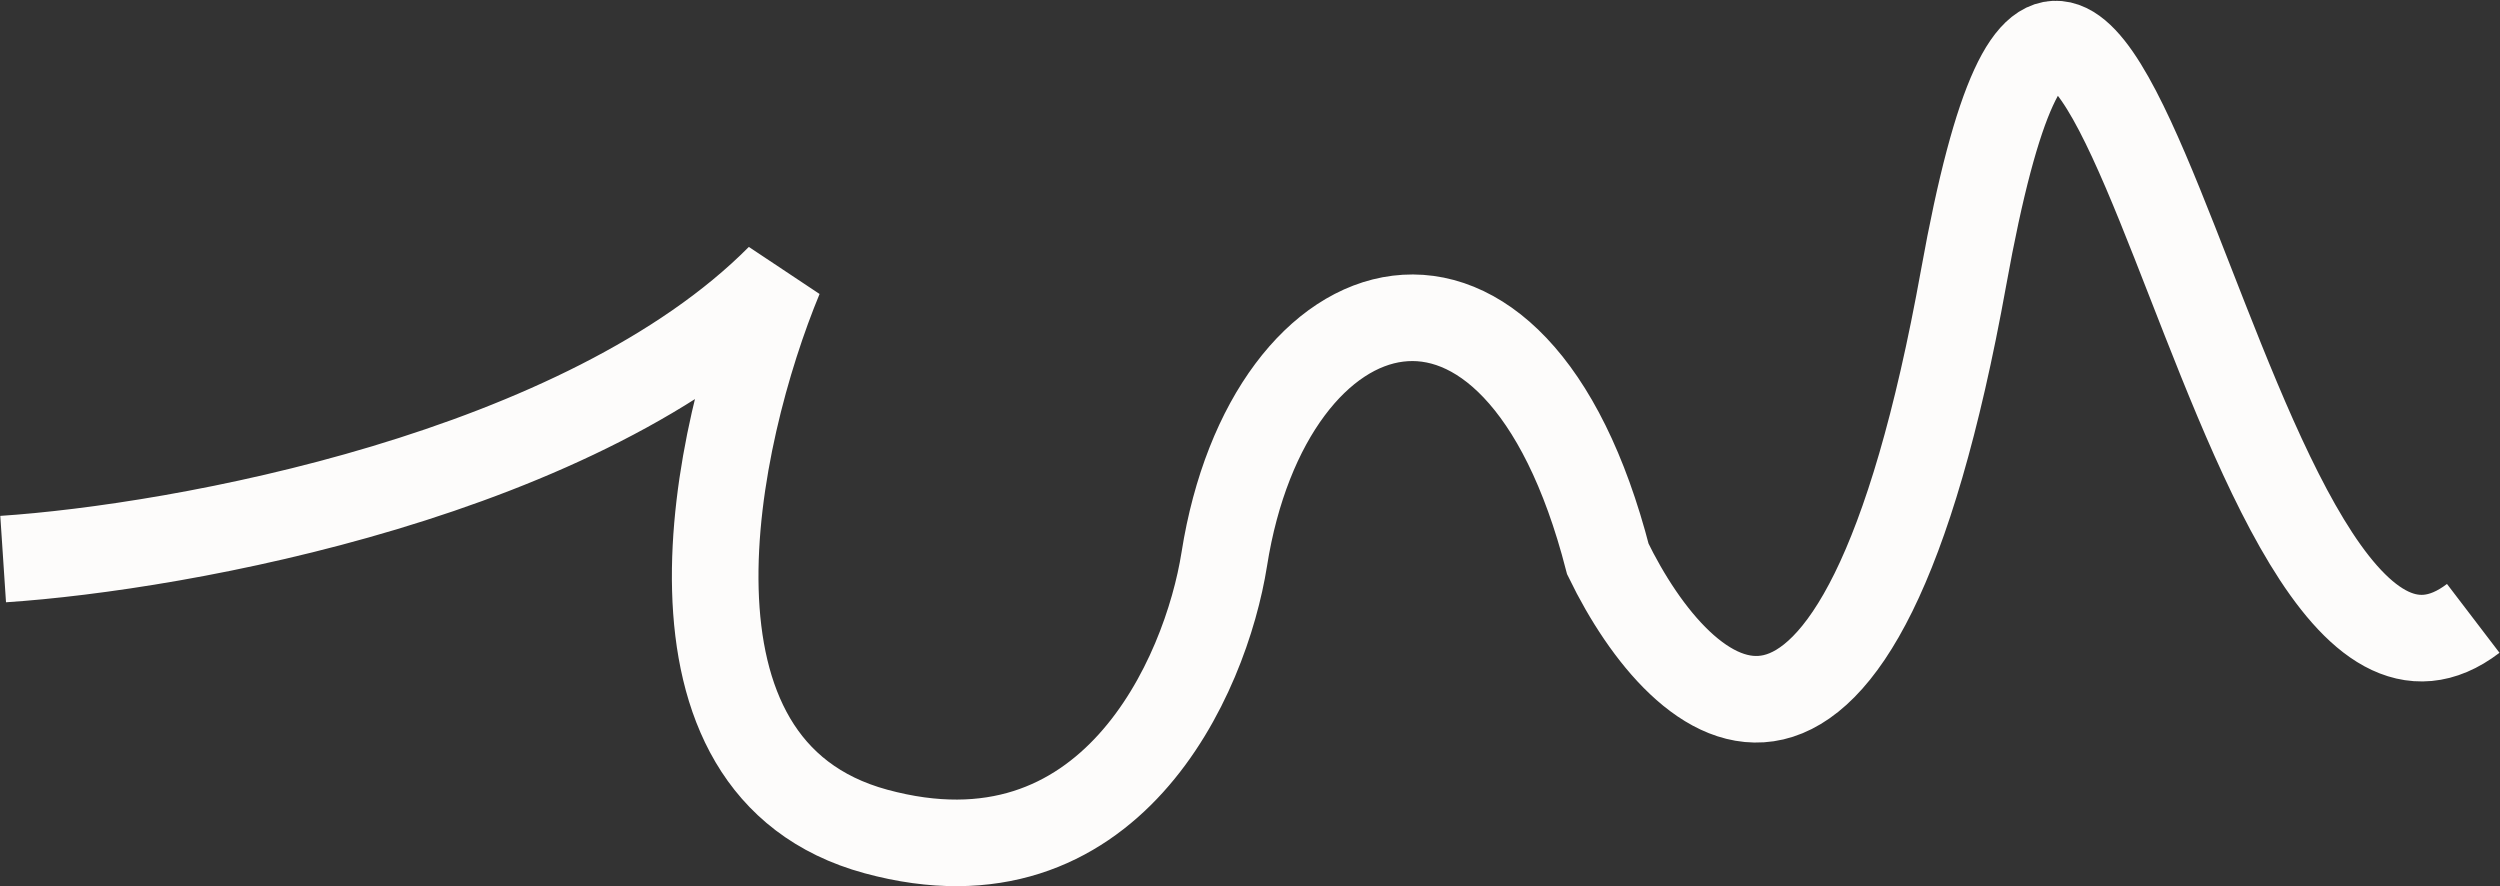
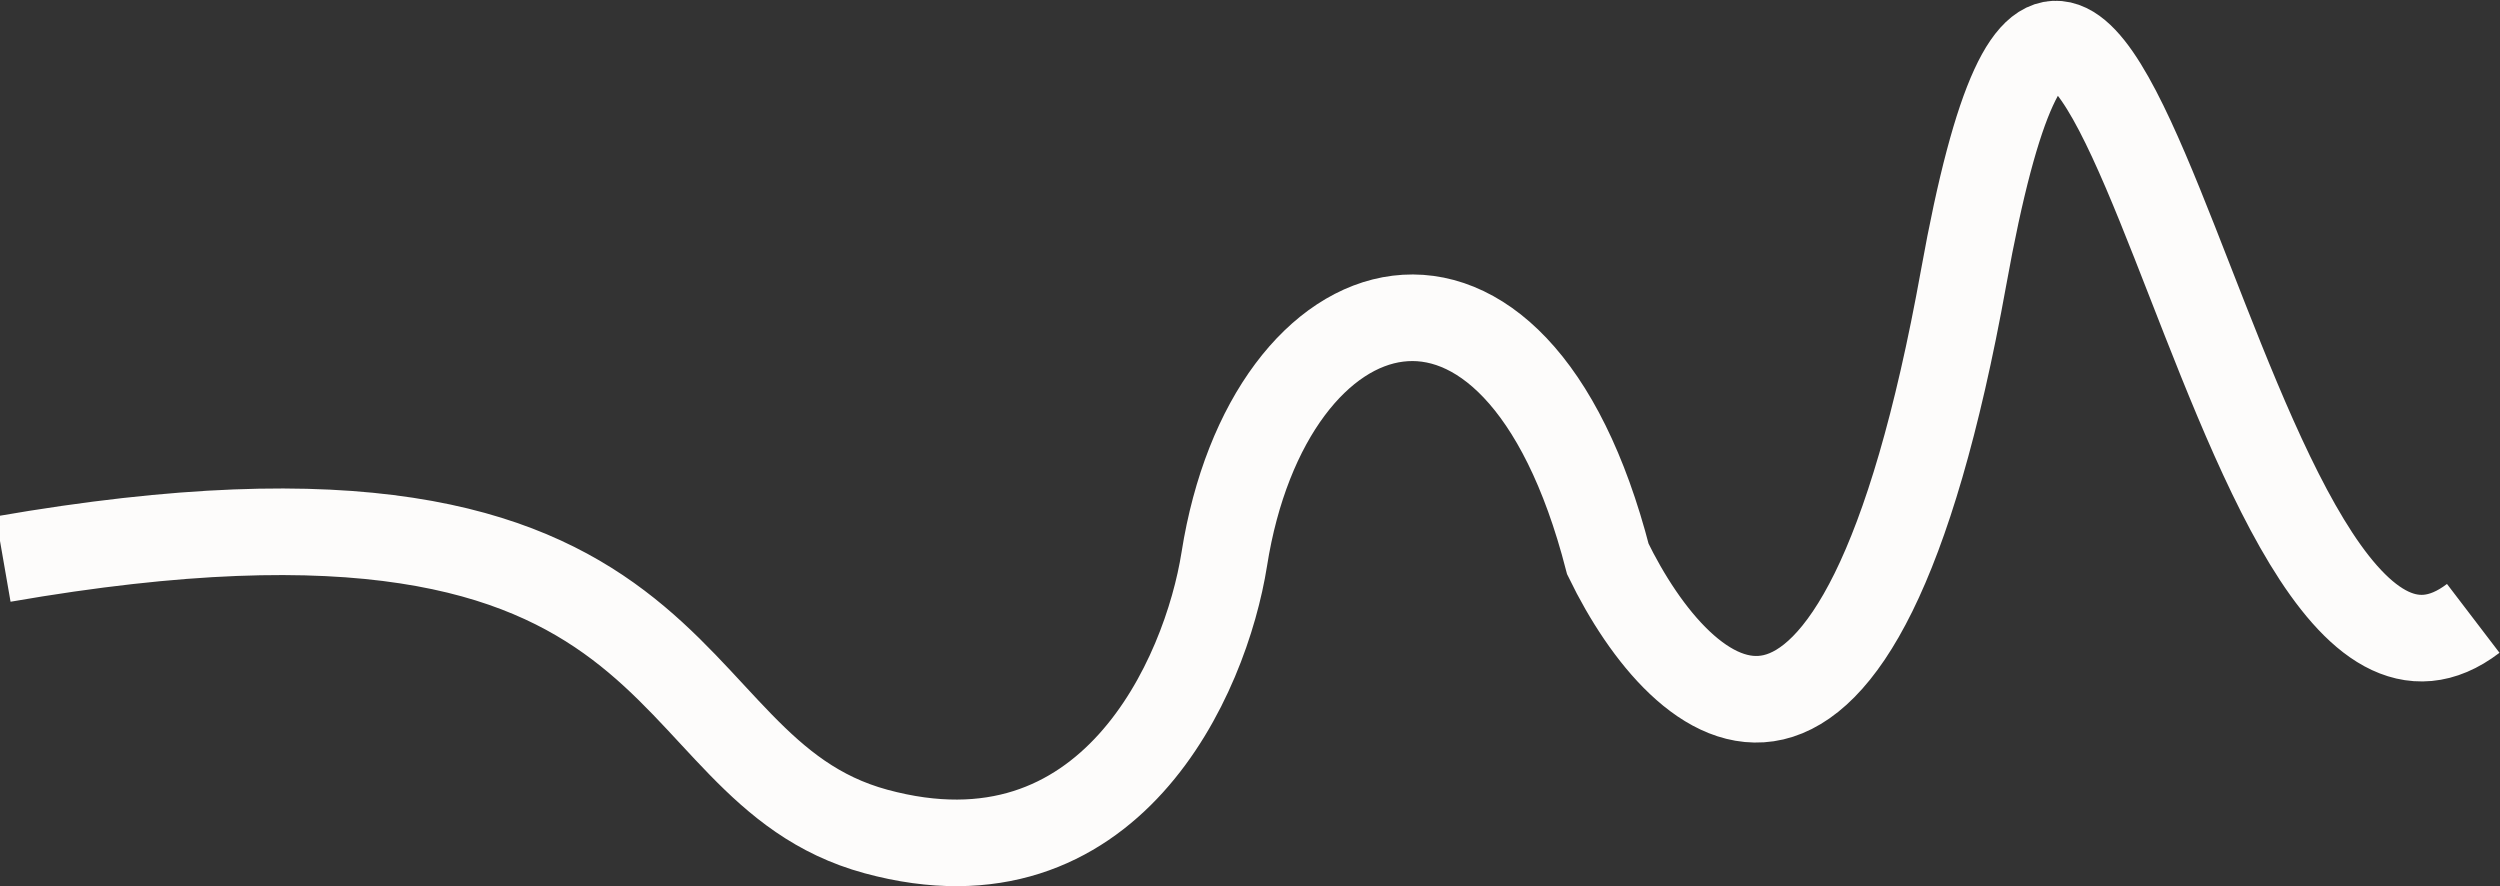
<svg xmlns="http://www.w3.org/2000/svg" width="1588" height="563" viewBox="0 0 1588 563" fill="none">
  <rect x="0" y="0" width="1588" height="563" fill="#333333" stroke="none" />
-   <path d="M2 355.127C114.604 347.672 370.886 301.454 495.182 176.216C453.593 276.657 407.609 487.662 556.388 528.152C705.166 568.643 765.902 429.673 777.672 355.127C805.921 176.217 962.468 126.781 1021.32 355.127C1068.4 452.037 1179.52 551.928 1247.31 176.216C1332.06 -293.424 1412.1 514.028 1571 392.793" stroke="#FDFCFB" stroke-width="55" />
+   <path d="M2 355.127C453.593 276.657 407.609 487.662 556.388 528.152C705.166 568.643 765.902 429.673 777.672 355.127C805.921 176.217 962.468 126.781 1021.32 355.127C1068.4 452.037 1179.52 551.928 1247.31 176.216C1332.06 -293.424 1412.1 514.028 1571 392.793" stroke="#FDFCFB" stroke-width="55" />
</svg>